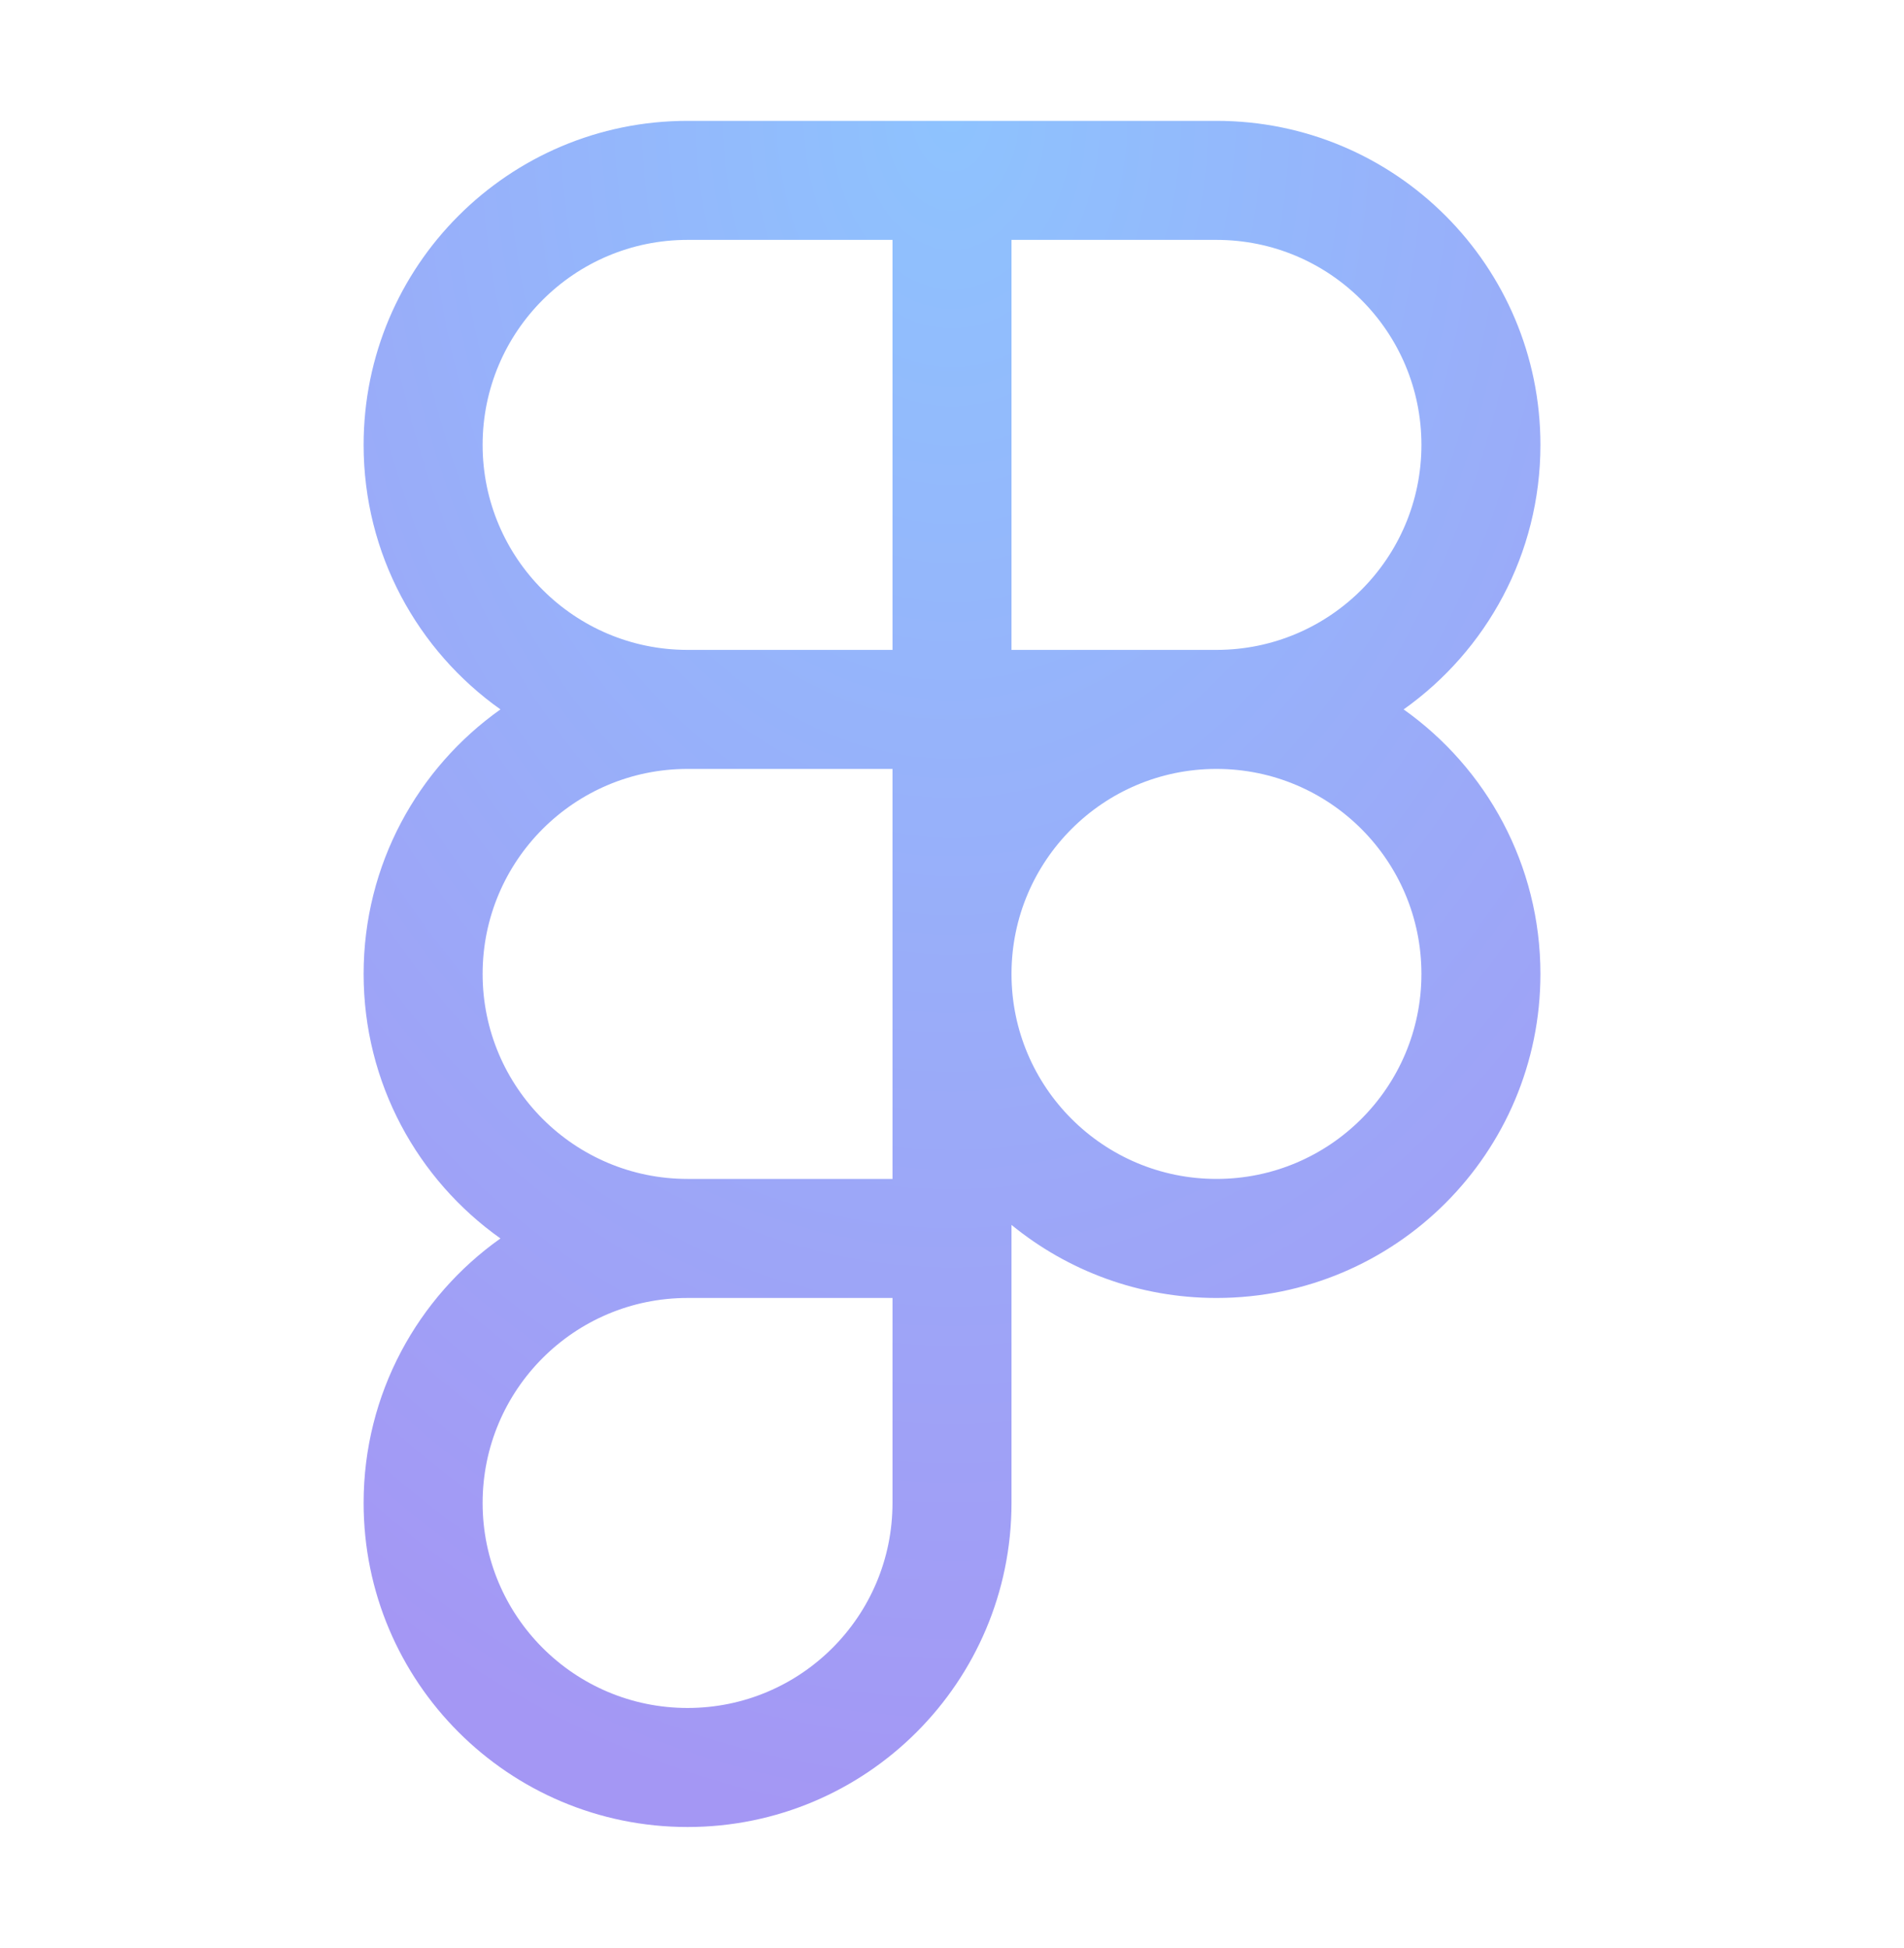
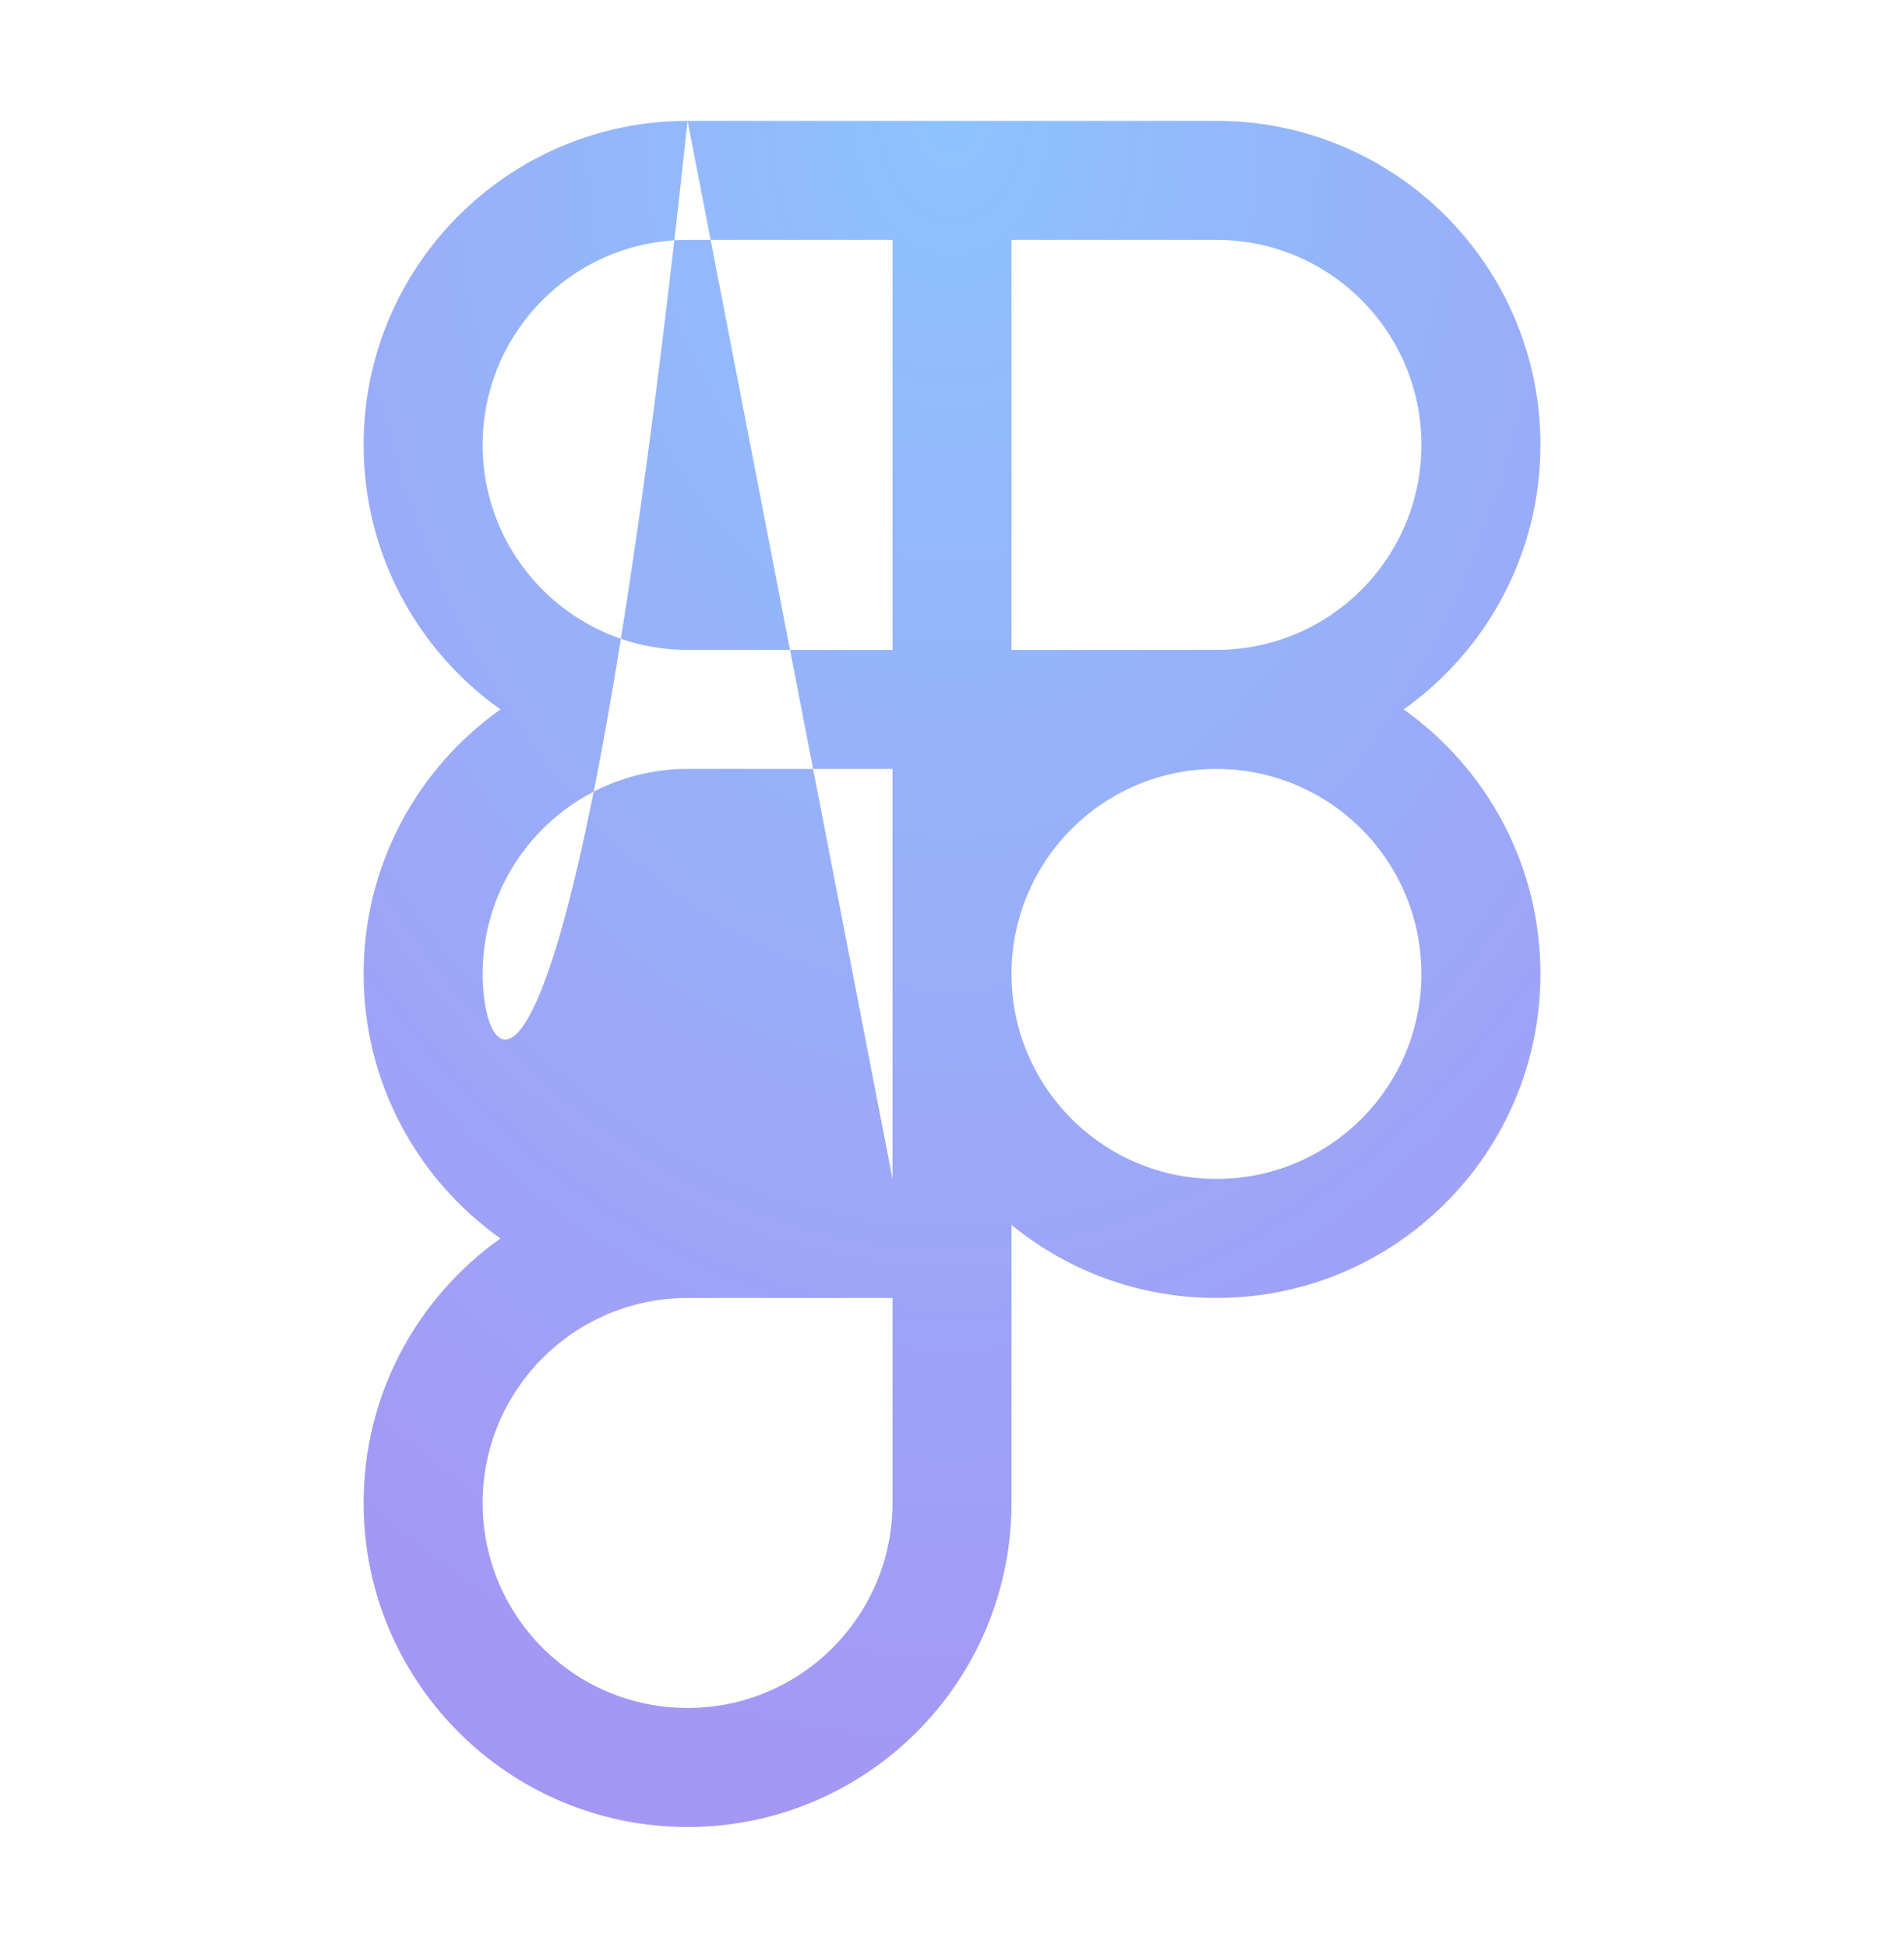
<svg xmlns="http://www.w3.org/2000/svg" width="44" height="45" viewBox="0 0 44 45" fill="none">
  <g id="Outline / Essentional, UI / Figma">
-     <path id="Vector" fill-rule="evenodd" clip-rule="evenodd" d="M15.889 2.792C11.755 2.792 8.403 6.143 8.403 10.278C8.403 12.801 9.652 15.033 11.565 16.389C9.652 17.745 8.403 19.977 8.403 22.5C8.403 25.023 9.652 27.255 11.565 28.611C9.652 29.967 8.403 32.199 8.403 34.722C8.403 38.857 11.755 42.208 15.889 42.208C20.024 42.208 23.375 38.857 23.375 34.722V28.298C24.666 29.353 26.315 29.986 28.112 29.986C32.246 29.986 35.598 26.634 35.598 22.5C35.598 19.977 34.349 17.745 32.437 16.389C34.349 15.033 35.598 12.801 35.598 10.278C35.598 6.143 32.246 2.792 28.112 2.792H15.889ZM20.625 27.236H15.889C13.274 27.236 11.153 25.116 11.153 22.5C11.153 19.884 13.274 17.764 15.889 17.764L20.625 17.764L20.625 22.5L20.625 27.236ZM15.889 15.014H20.625V5.542H15.889C13.274 5.542 11.153 7.662 11.153 10.278C11.153 12.893 13.274 15.014 15.889 15.014ZM32.848 10.278C32.848 12.892 30.73 15.011 28.117 15.014L25.746 15.014L23.375 15.014L23.375 5.542H28.112C30.727 5.542 32.848 7.662 32.848 10.278ZM23.375 22.494C23.379 19.883 25.495 17.767 28.106 17.764L28.116 17.764C30.73 17.766 32.848 19.886 32.848 22.5C32.848 25.116 30.727 27.236 28.112 27.236C25.498 27.236 23.379 25.119 23.375 22.506V22.494ZM15.889 29.986C13.274 29.986 11.153 32.107 11.153 34.722C11.153 37.338 13.274 39.458 15.889 39.458C18.505 39.458 20.625 37.338 20.625 34.722V29.986H15.889Z" fill="url(#paint0_diamond_6060_13716)" />
+     <path id="Vector" fill-rule="evenodd" clip-rule="evenodd" d="M15.889 2.792C11.755 2.792 8.403 6.143 8.403 10.278C8.403 12.801 9.652 15.033 11.565 16.389C9.652 17.745 8.403 19.977 8.403 22.5C8.403 25.023 9.652 27.255 11.565 28.611C9.652 29.967 8.403 32.199 8.403 34.722C8.403 38.857 11.755 42.208 15.889 42.208C20.024 42.208 23.375 38.857 23.375 34.722V28.298C24.666 29.353 26.315 29.986 28.112 29.986C32.246 29.986 35.598 26.634 35.598 22.5C35.598 19.977 34.349 17.745 32.437 16.389C34.349 15.033 35.598 12.801 35.598 10.278C35.598 6.143 32.246 2.792 28.112 2.792H15.889ZH15.889C13.274 27.236 11.153 25.116 11.153 22.5C11.153 19.884 13.274 17.764 15.889 17.764L20.625 17.764L20.625 22.5L20.625 27.236ZM15.889 15.014H20.625V5.542H15.889C13.274 5.542 11.153 7.662 11.153 10.278C11.153 12.893 13.274 15.014 15.889 15.014ZM32.848 10.278C32.848 12.892 30.73 15.011 28.117 15.014L25.746 15.014L23.375 15.014L23.375 5.542H28.112C30.727 5.542 32.848 7.662 32.848 10.278ZM23.375 22.494C23.379 19.883 25.495 17.767 28.106 17.764L28.116 17.764C30.73 17.766 32.848 19.886 32.848 22.5C32.848 25.116 30.727 27.236 28.112 27.236C25.498 27.236 23.379 25.119 23.375 22.506V22.494ZM15.889 29.986C13.274 29.986 11.153 32.107 11.153 34.722C11.153 37.338 13.274 39.458 15.889 39.458C18.505 39.458 20.625 37.338 20.625 34.722V29.986H15.889Z" fill="url(#paint0_diamond_6060_13716)" />
  </g>
  <defs>
    <radialGradient id="paint0_diamond_6060_13716" cx="0" cy="0" r="1" gradientUnits="userSpaceOnUse" gradientTransform="translate(22 2.792) rotate(90) scale(39.417 27.194)">
      <stop stop-color="#8EC3FE" />
      <stop offset="1" stop-color="#A497F4" />
    </radialGradient>
  </defs>
</svg>